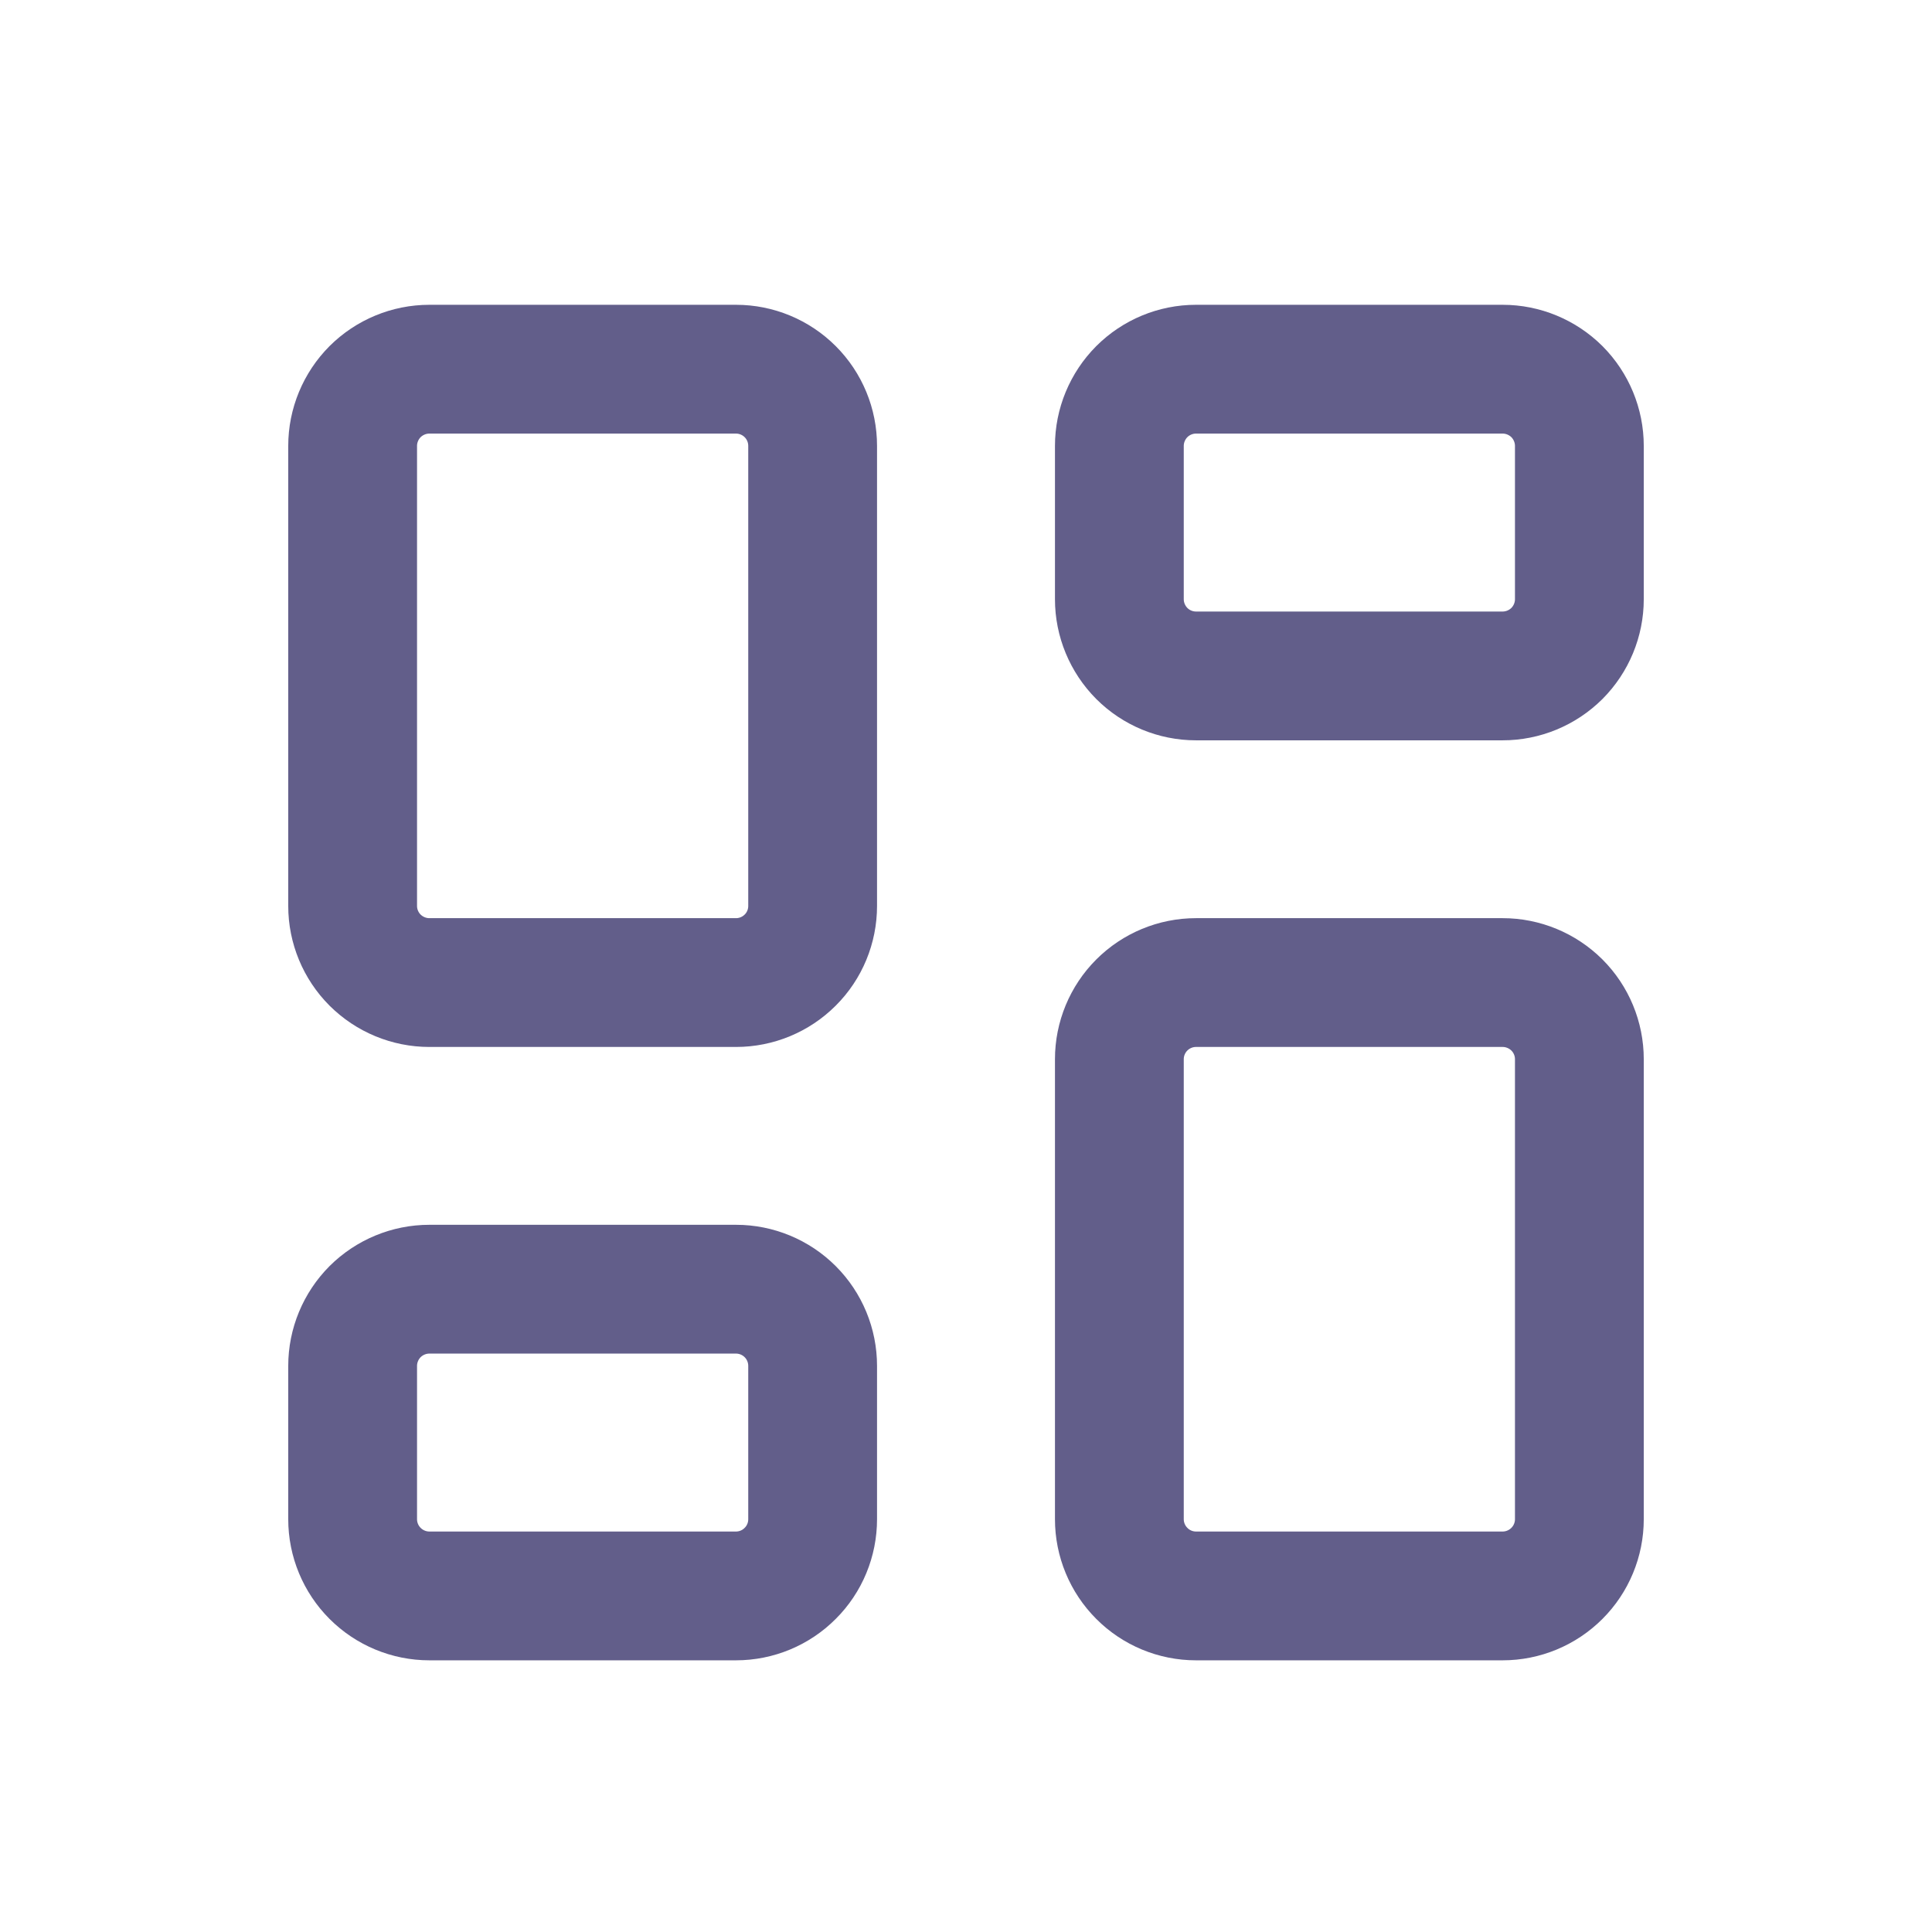
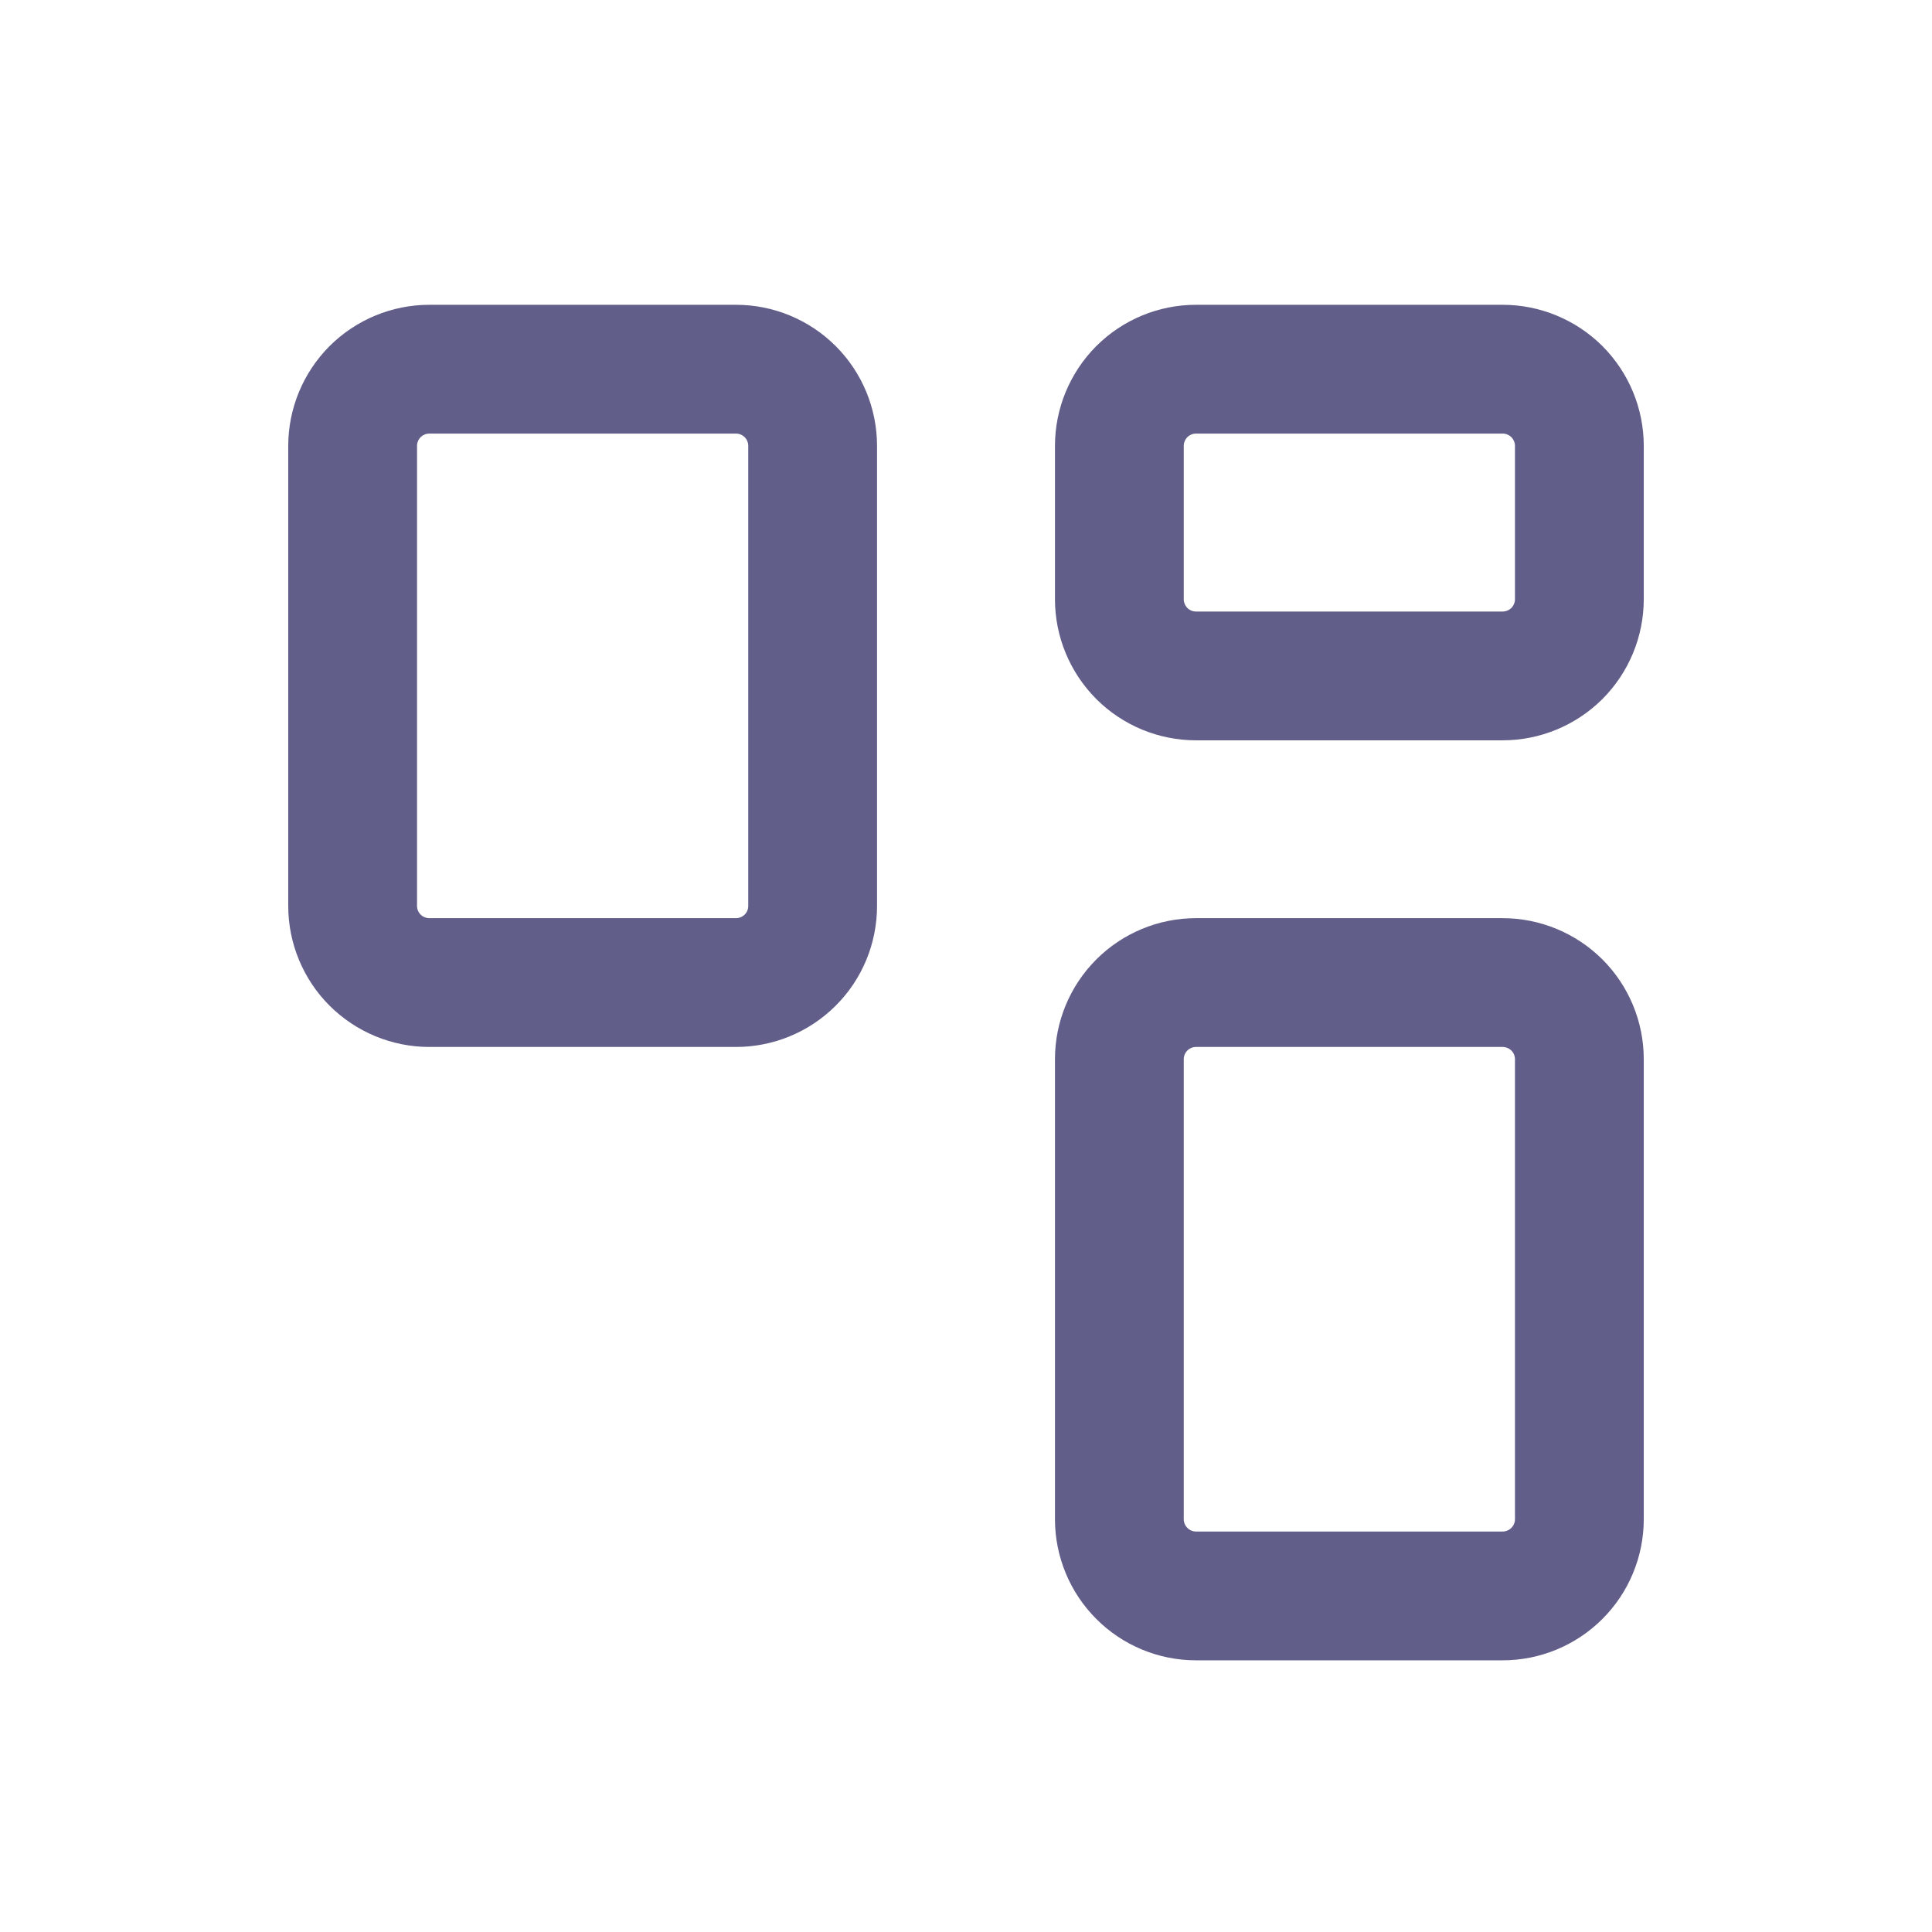
<svg xmlns="http://www.w3.org/2000/svg" width="21" height="21" viewBox="0 0 21 21" fill="none">
  <g id="Frame" clip-path="url(#clip0_1519_19592)">
    <path id="Vector" d="M4.667 4.013H8C8.221 4.013 8.433 4.101 8.589 4.257C8.746 4.414 8.833 4.626 8.833 4.847V9.847C8.833 10.068 8.746 10.28 8.589 10.436C8.433 10.592 8.221 10.68 8 10.68H4.667C4.446 10.68 4.234 10.592 4.077 10.436C3.921 10.28 3.833 10.068 3.833 9.847V4.847C3.833 4.626 3.921 4.414 4.077 4.257C4.234 4.101 4.446 4.013 4.667 4.013Z" stroke="#625E8A" stroke-width="1.4" stroke-linecap="round" stroke-linejoin="round" />
-     <path id="Vector_2" d="M4.667 14.013H8C8.221 14.013 8.433 14.101 8.589 14.257C8.746 14.414 8.833 14.626 8.833 14.847V16.513C8.833 16.734 8.746 16.946 8.589 17.102C8.433 17.259 8.221 17.347 8 17.347H4.667C4.446 17.347 4.234 17.259 4.077 17.102C3.921 16.946 3.833 16.734 3.833 16.513V14.847C3.833 14.626 3.921 14.414 4.077 14.257C4.234 14.101 4.446 14.013 4.667 14.013Z" stroke="#625E8A" stroke-width="1.4" stroke-linecap="round" stroke-linejoin="round" />
    <path id="Vector_3" d="M13 10.68H16.333C16.554 10.68 16.766 10.768 16.923 10.924C17.079 11.08 17.167 11.292 17.167 11.513V16.513C17.167 16.734 17.079 16.946 16.923 17.102C16.766 17.259 16.554 17.347 16.333 17.347H13C12.779 17.347 12.567 17.259 12.411 17.102C12.255 16.946 12.167 16.734 12.167 16.513V11.513C12.167 11.292 12.255 11.08 12.411 10.924C12.567 10.768 12.779 10.68 13 10.68Z" stroke="#625E8A" stroke-width="1.4" stroke-linecap="round" stroke-linejoin="round" />
    <path id="Vector_4" d="M13 4.013H16.333C16.554 4.013 16.766 4.101 16.923 4.257C17.079 4.414 17.167 4.626 17.167 4.847V6.513C17.167 6.734 17.079 6.946 16.923 7.103C16.766 7.259 16.554 7.347 16.333 7.347H13C12.779 7.347 12.567 7.259 12.411 7.103C12.255 6.946 12.167 6.734 12.167 6.513V4.847C12.167 4.626 12.255 4.414 12.411 4.257C12.567 4.101 12.779 4.013 13 4.013Z" stroke="#625E8A" stroke-width="1.4" stroke-linecap="round" stroke-linejoin="round" />
  </g>
  <defs>
    <clipPath id="clip0_1519_19592">
      <rect width="20" height="20" fill="white" transform="translate(0.5 0.68)" />
    </clipPath>
  </defs>
</svg>